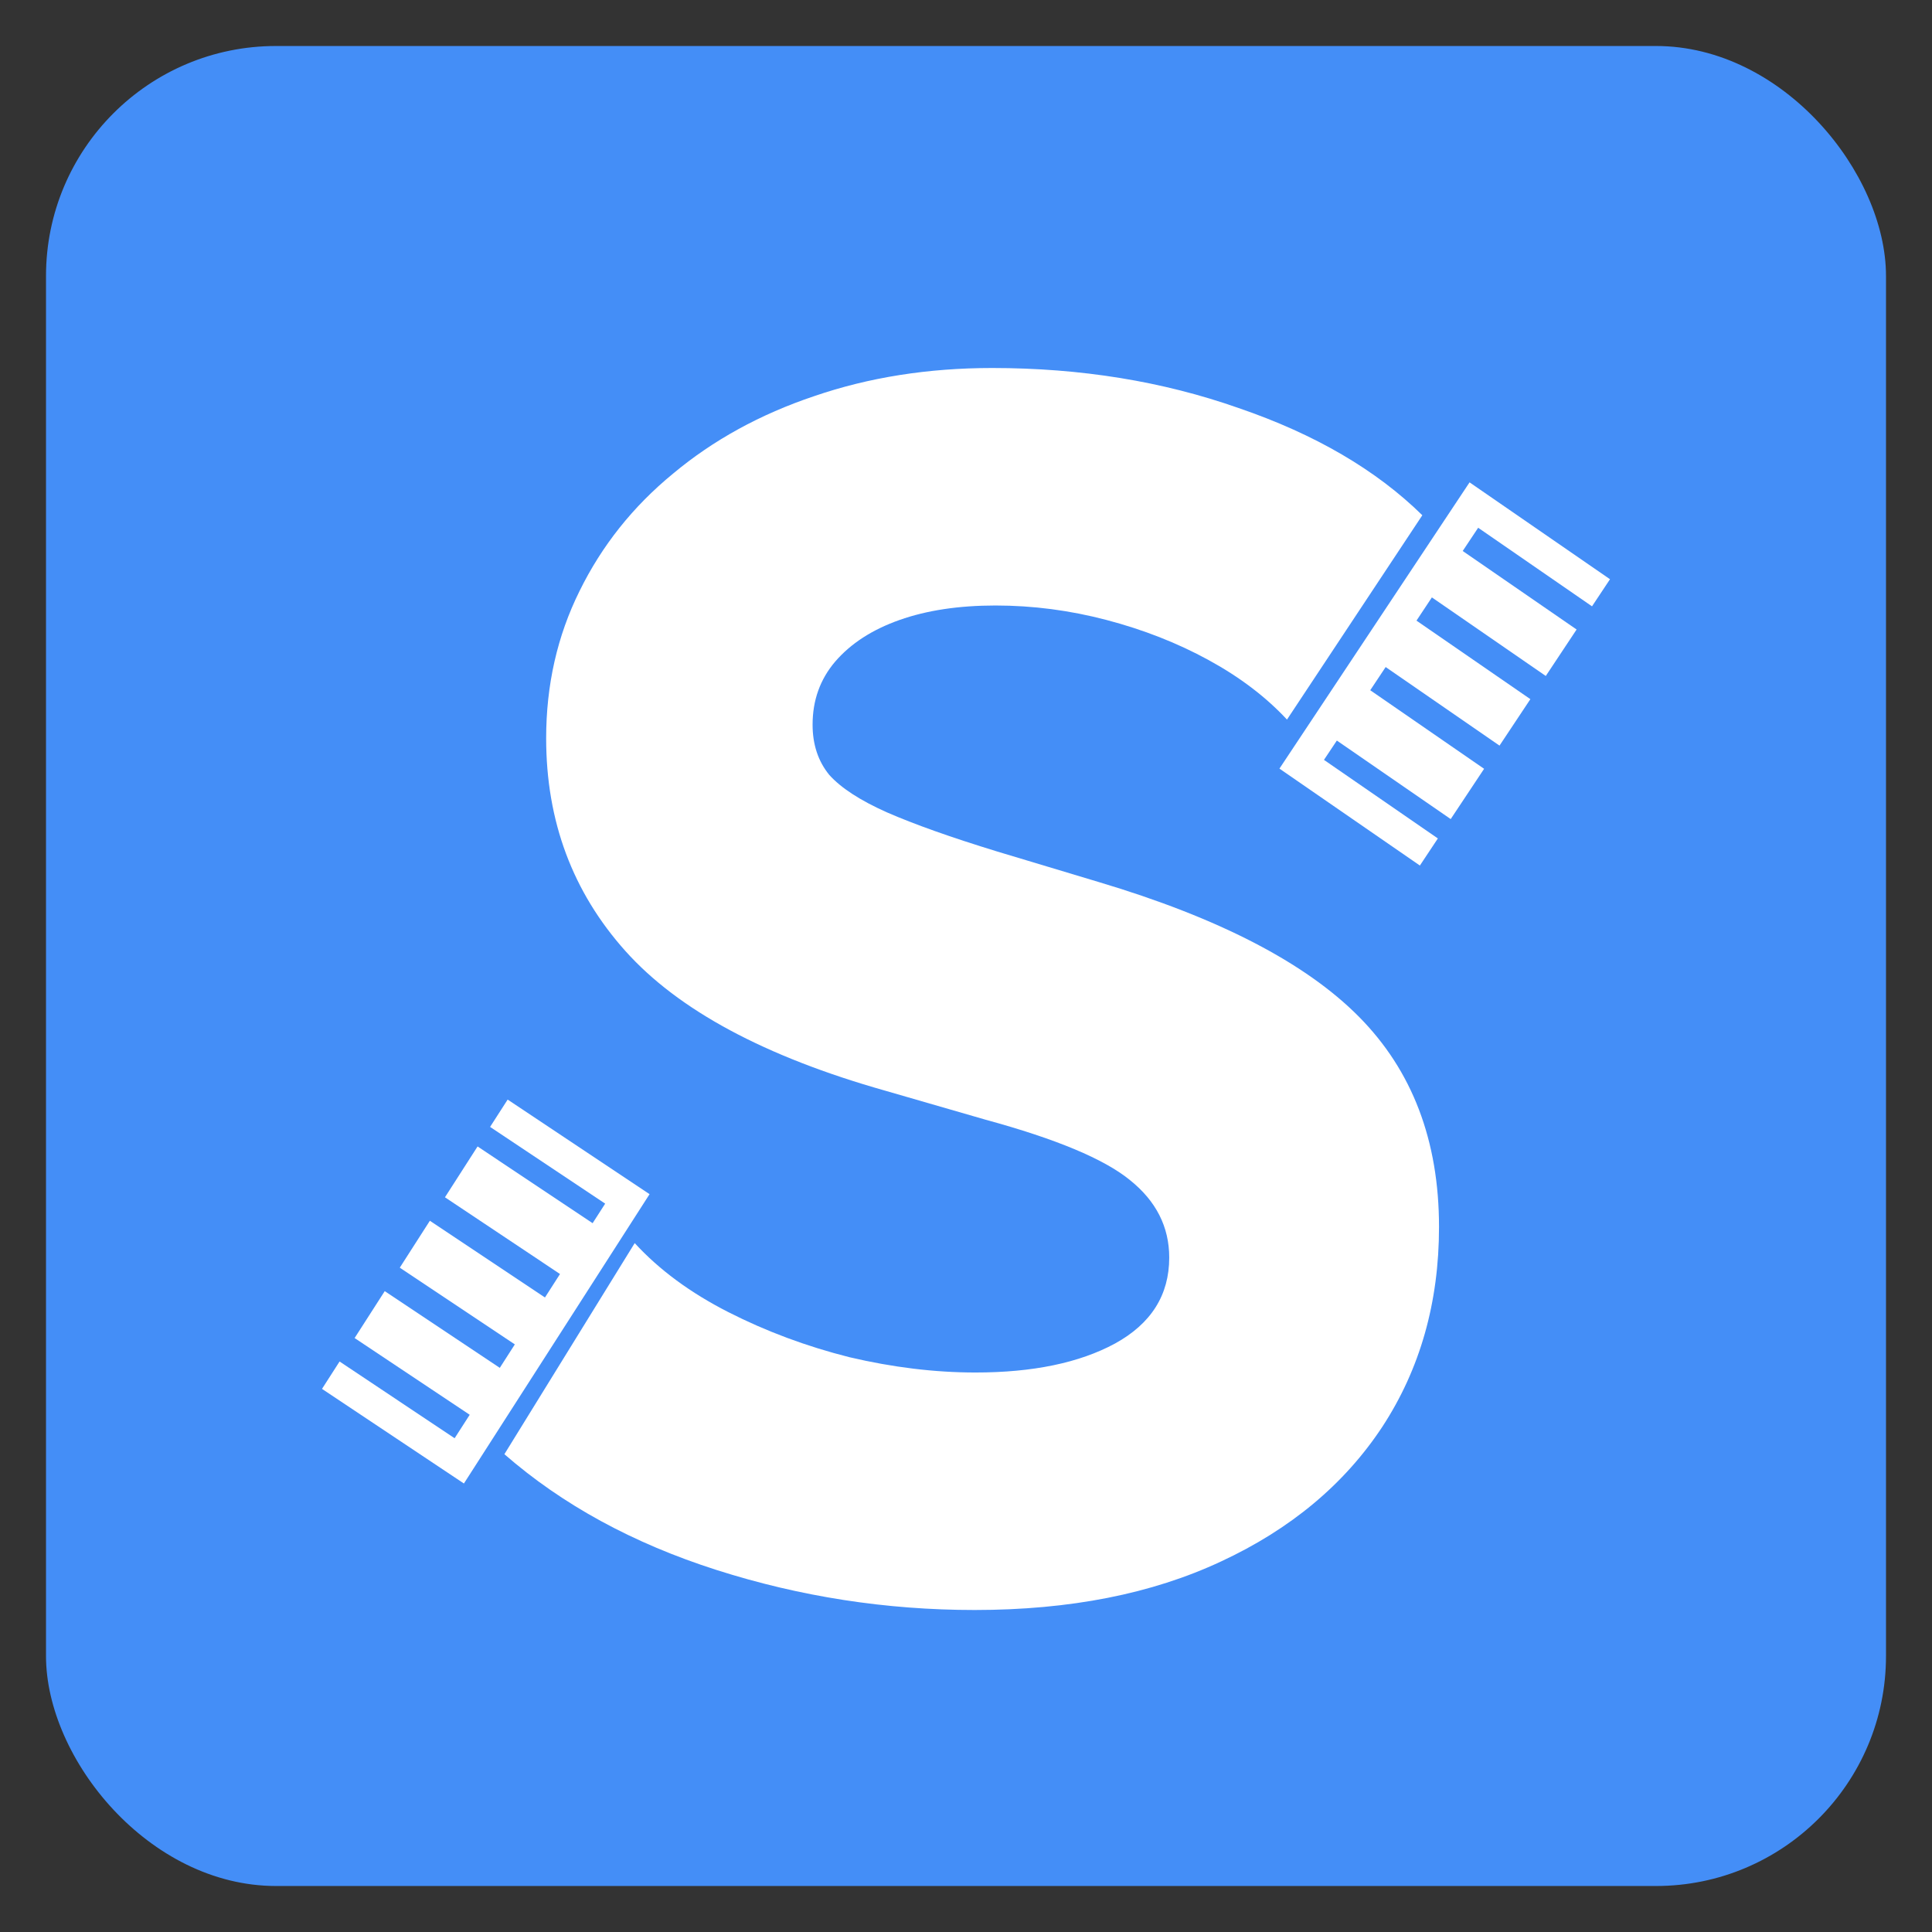
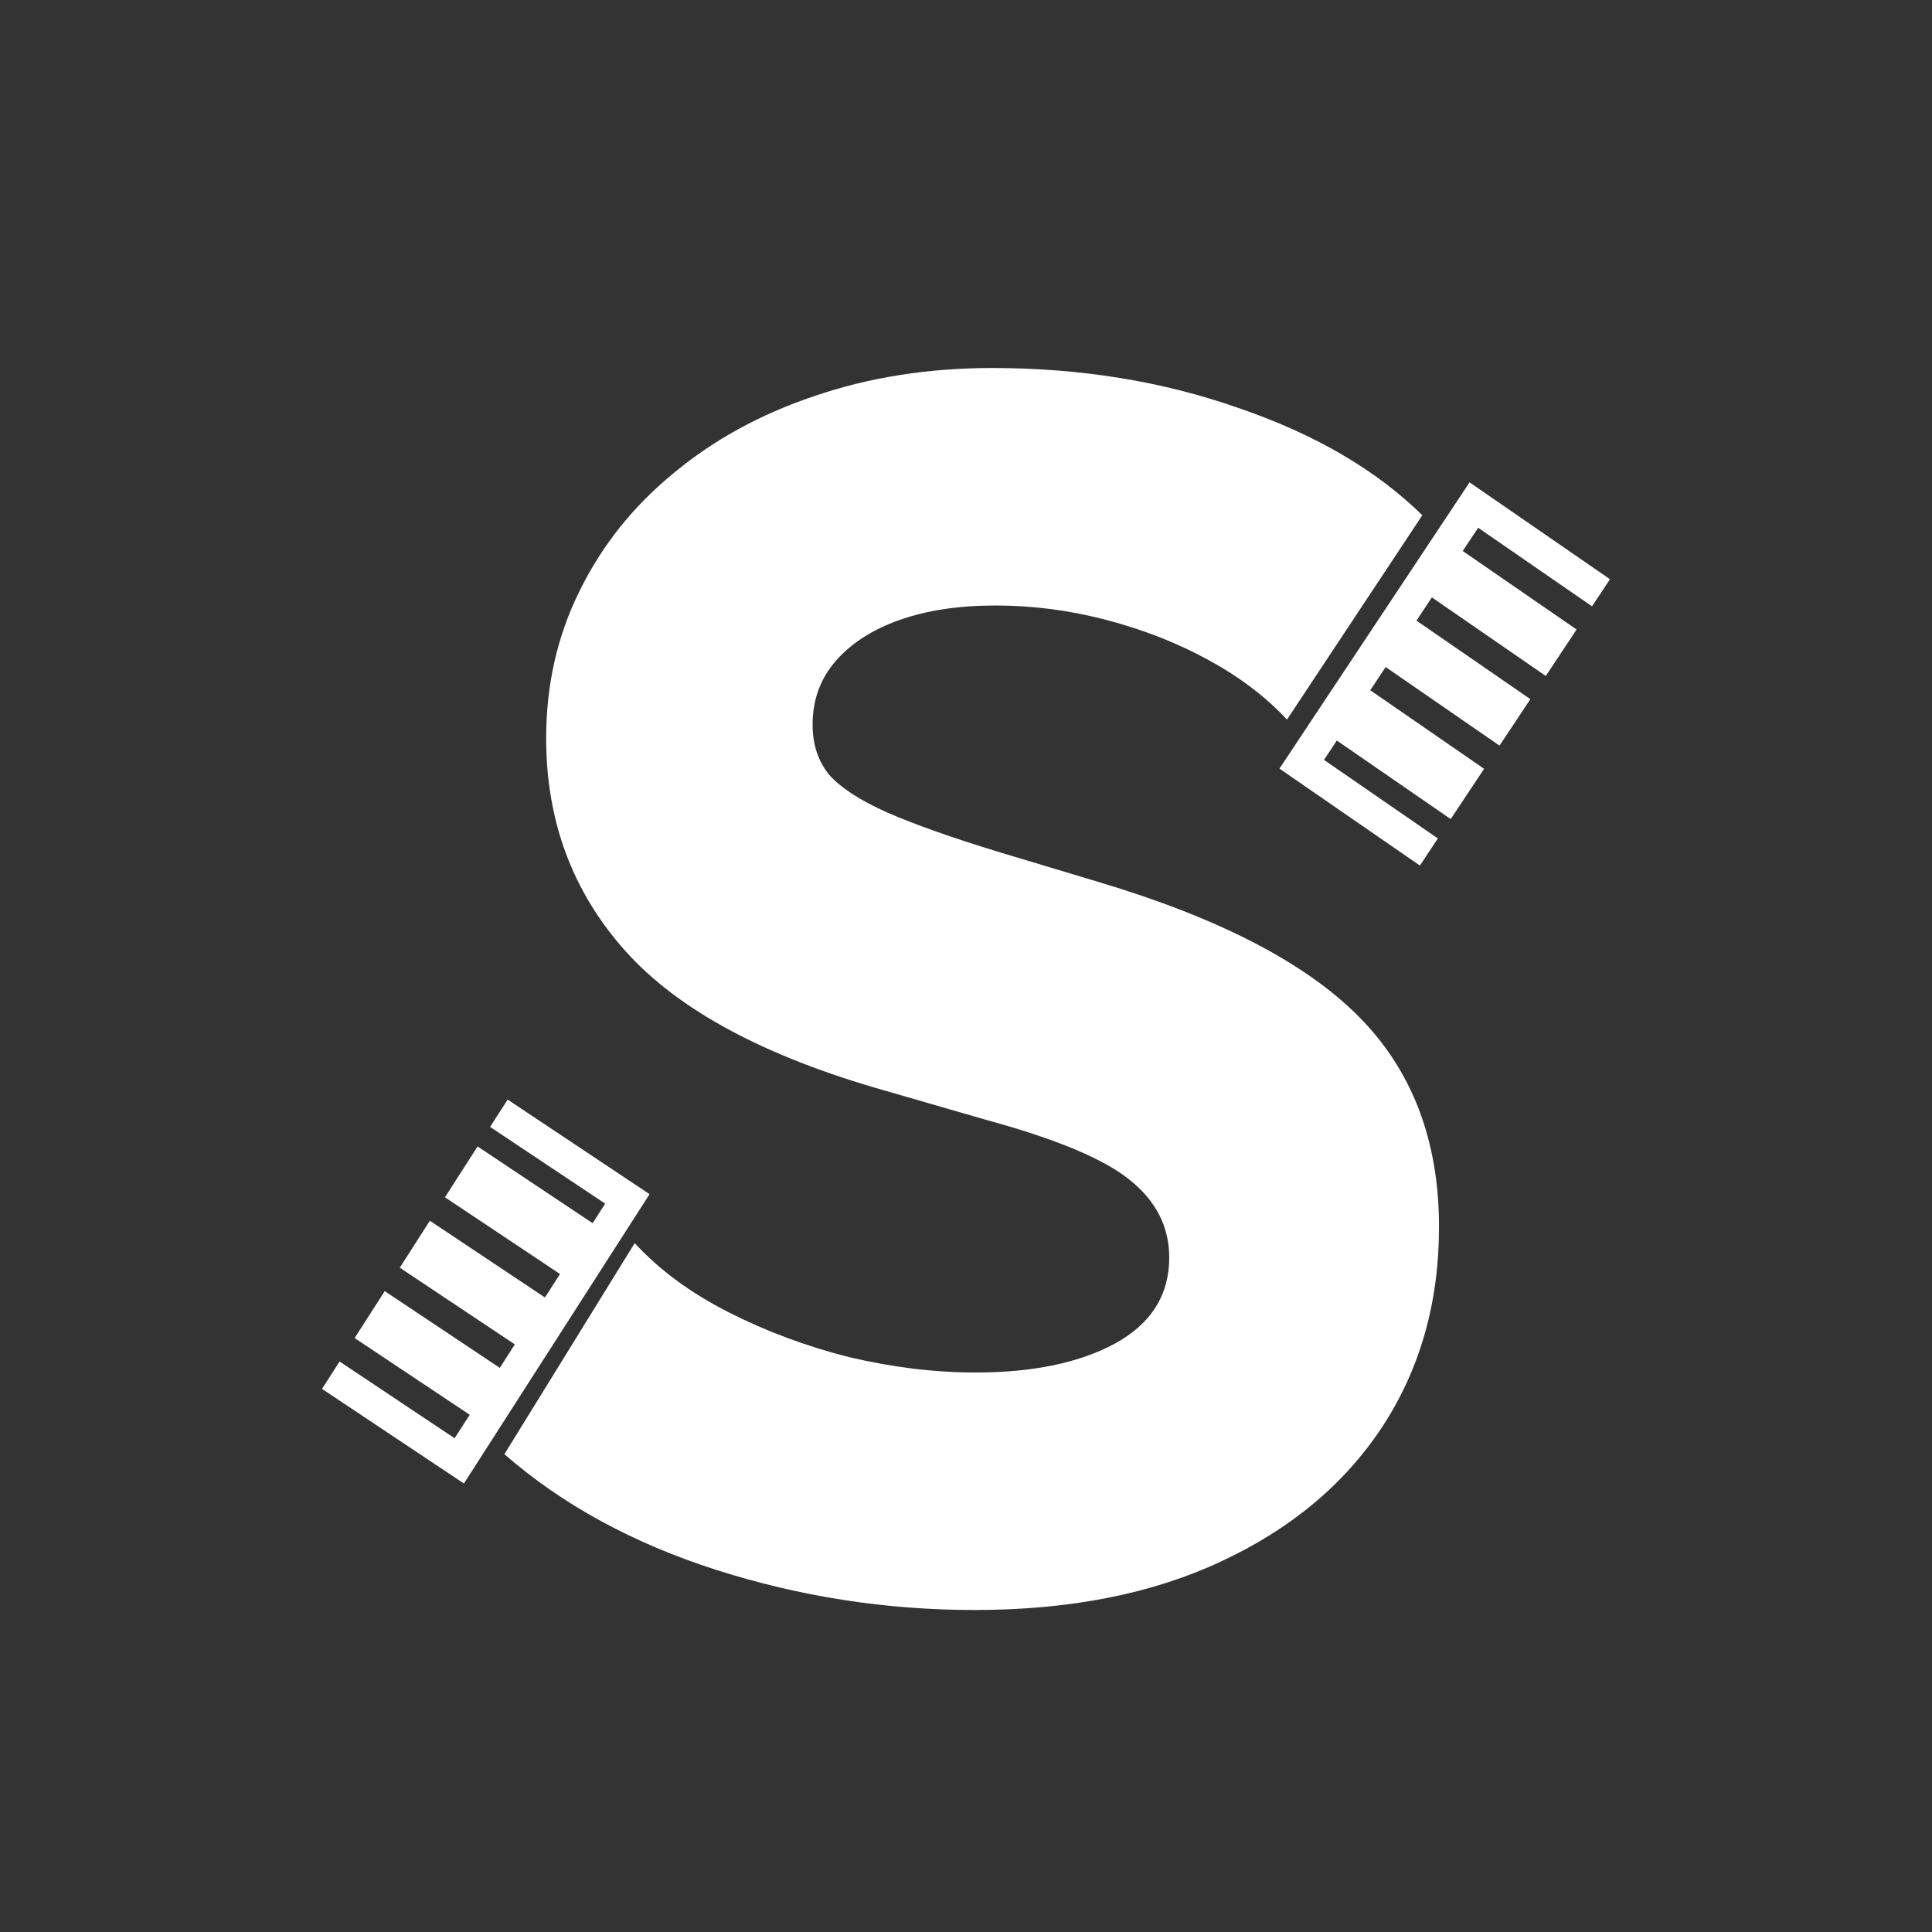
<svg xmlns="http://www.w3.org/2000/svg" width="42" height="42" viewBox="0 0 42 42" fill="none">
  <rect x="0" y="0" width="42" height="42" fill="#333333" stroke="none" />
-   <rect x="1" y="1" width="40" height="40" rx="5" fill="#448EF7" />
  <path d="M21.188 35C19.263 35 17.393 34.71 15.577 34.13C13.761 33.55 12.224 32.711 10.965 31.613L13.798 27.024C14.33 27.604 15.008 28.104 15.831 28.523C16.654 28.942 17.532 29.269 18.464 29.504C19.408 29.726 20.322 29.837 21.206 29.837C22.453 29.837 23.463 29.627 24.238 29.208C25.025 28.776 25.418 28.153 25.418 27.339C25.418 26.672 25.134 26.111 24.565 25.655C24.008 25.198 22.961 24.76 21.424 24.341L19.245 23.711C16.63 22.971 14.748 21.96 13.598 20.677C12.448 19.393 11.873 17.851 11.873 16.05C11.873 14.89 12.115 13.823 12.599 12.848C13.084 11.861 13.761 11.01 14.633 10.295C15.505 9.567 16.527 9.005 17.702 8.611C18.888 8.204 20.177 8 21.569 8C23.494 8 25.279 8.29 26.925 8.87C28.584 9.437 29.915 10.214 30.92 11.201L27.978 15.643C27.518 15.149 26.95 14.718 26.272 14.348C25.594 13.977 24.855 13.688 24.056 13.478C23.258 13.268 22.453 13.163 21.642 13.163C20.843 13.163 20.147 13.268 19.554 13.478C18.96 13.688 18.494 13.99 18.155 14.384C17.829 14.767 17.665 15.223 17.665 15.754C17.665 16.186 17.786 16.55 18.028 16.846C18.283 17.13 18.7 17.401 19.281 17.66C19.874 17.919 20.673 18.203 21.678 18.511L23.893 19.177C26.496 19.955 28.378 20.929 29.54 22.101C30.702 23.273 31.283 24.797 31.283 26.672C31.283 28.313 30.872 29.763 30.048 31.021C29.225 32.267 28.057 33.242 26.544 33.945C25.043 34.648 23.258 35 21.188 35Z" fill="white" />
  <path d="M10.085 32.25L14.121 25.96L11.036 23.904L10.654 24.498L13.156 26.166L12.883 26.591L10.382 24.923L9.673 26.028L12.174 27.696L11.847 28.206L9.345 26.538L8.691 27.558L11.192 29.226L10.865 29.736L8.364 28.068L7.709 29.088L10.211 30.756L9.883 31.266L7.382 29.598L7 30.193L10.085 32.25Z" fill="white" />
  <path d="M31.947 10.486L27.814 16.709L30.867 18.816L31.258 18.227L28.782 16.519L29.062 16.099L31.537 17.806L32.263 16.713L29.788 15.005L30.123 14.501L32.598 16.209L33.269 15.199L30.793 13.492L31.128 12.987L33.604 14.695L34.274 13.685L31.798 11.978L32.134 11.473L34.609 13.181L35 12.592L31.947 10.486Z" fill="white" />
</svg>